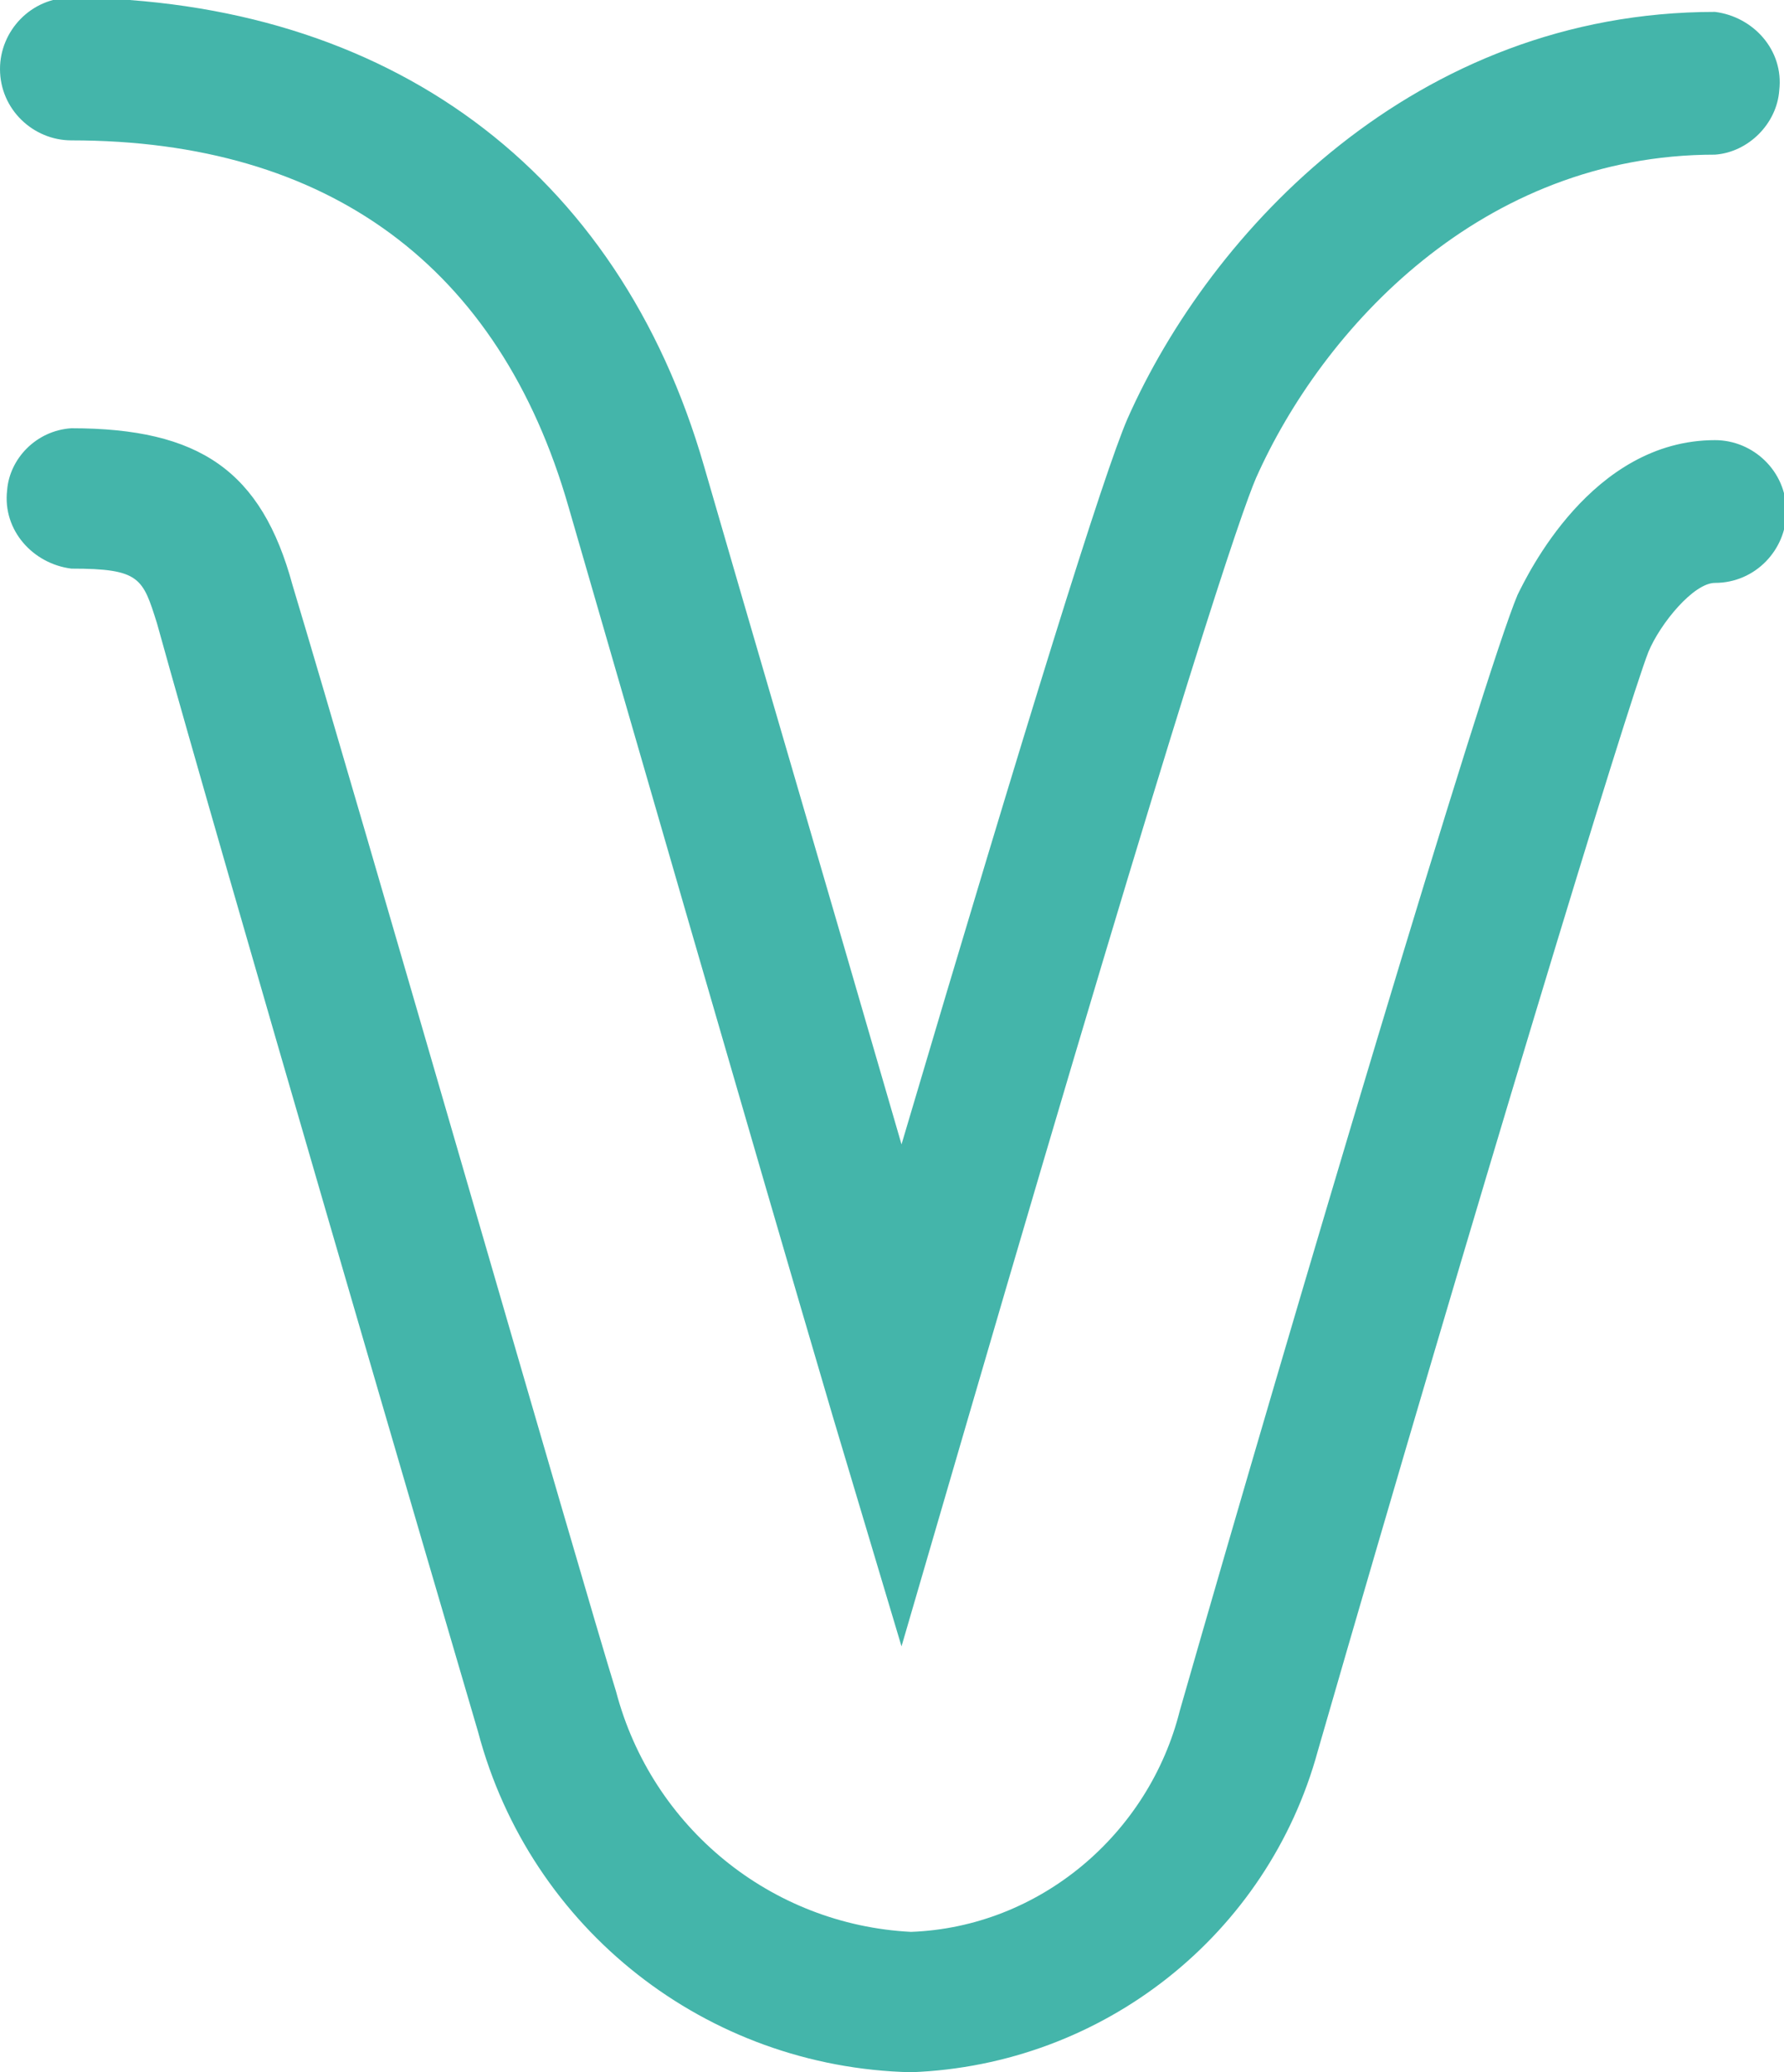
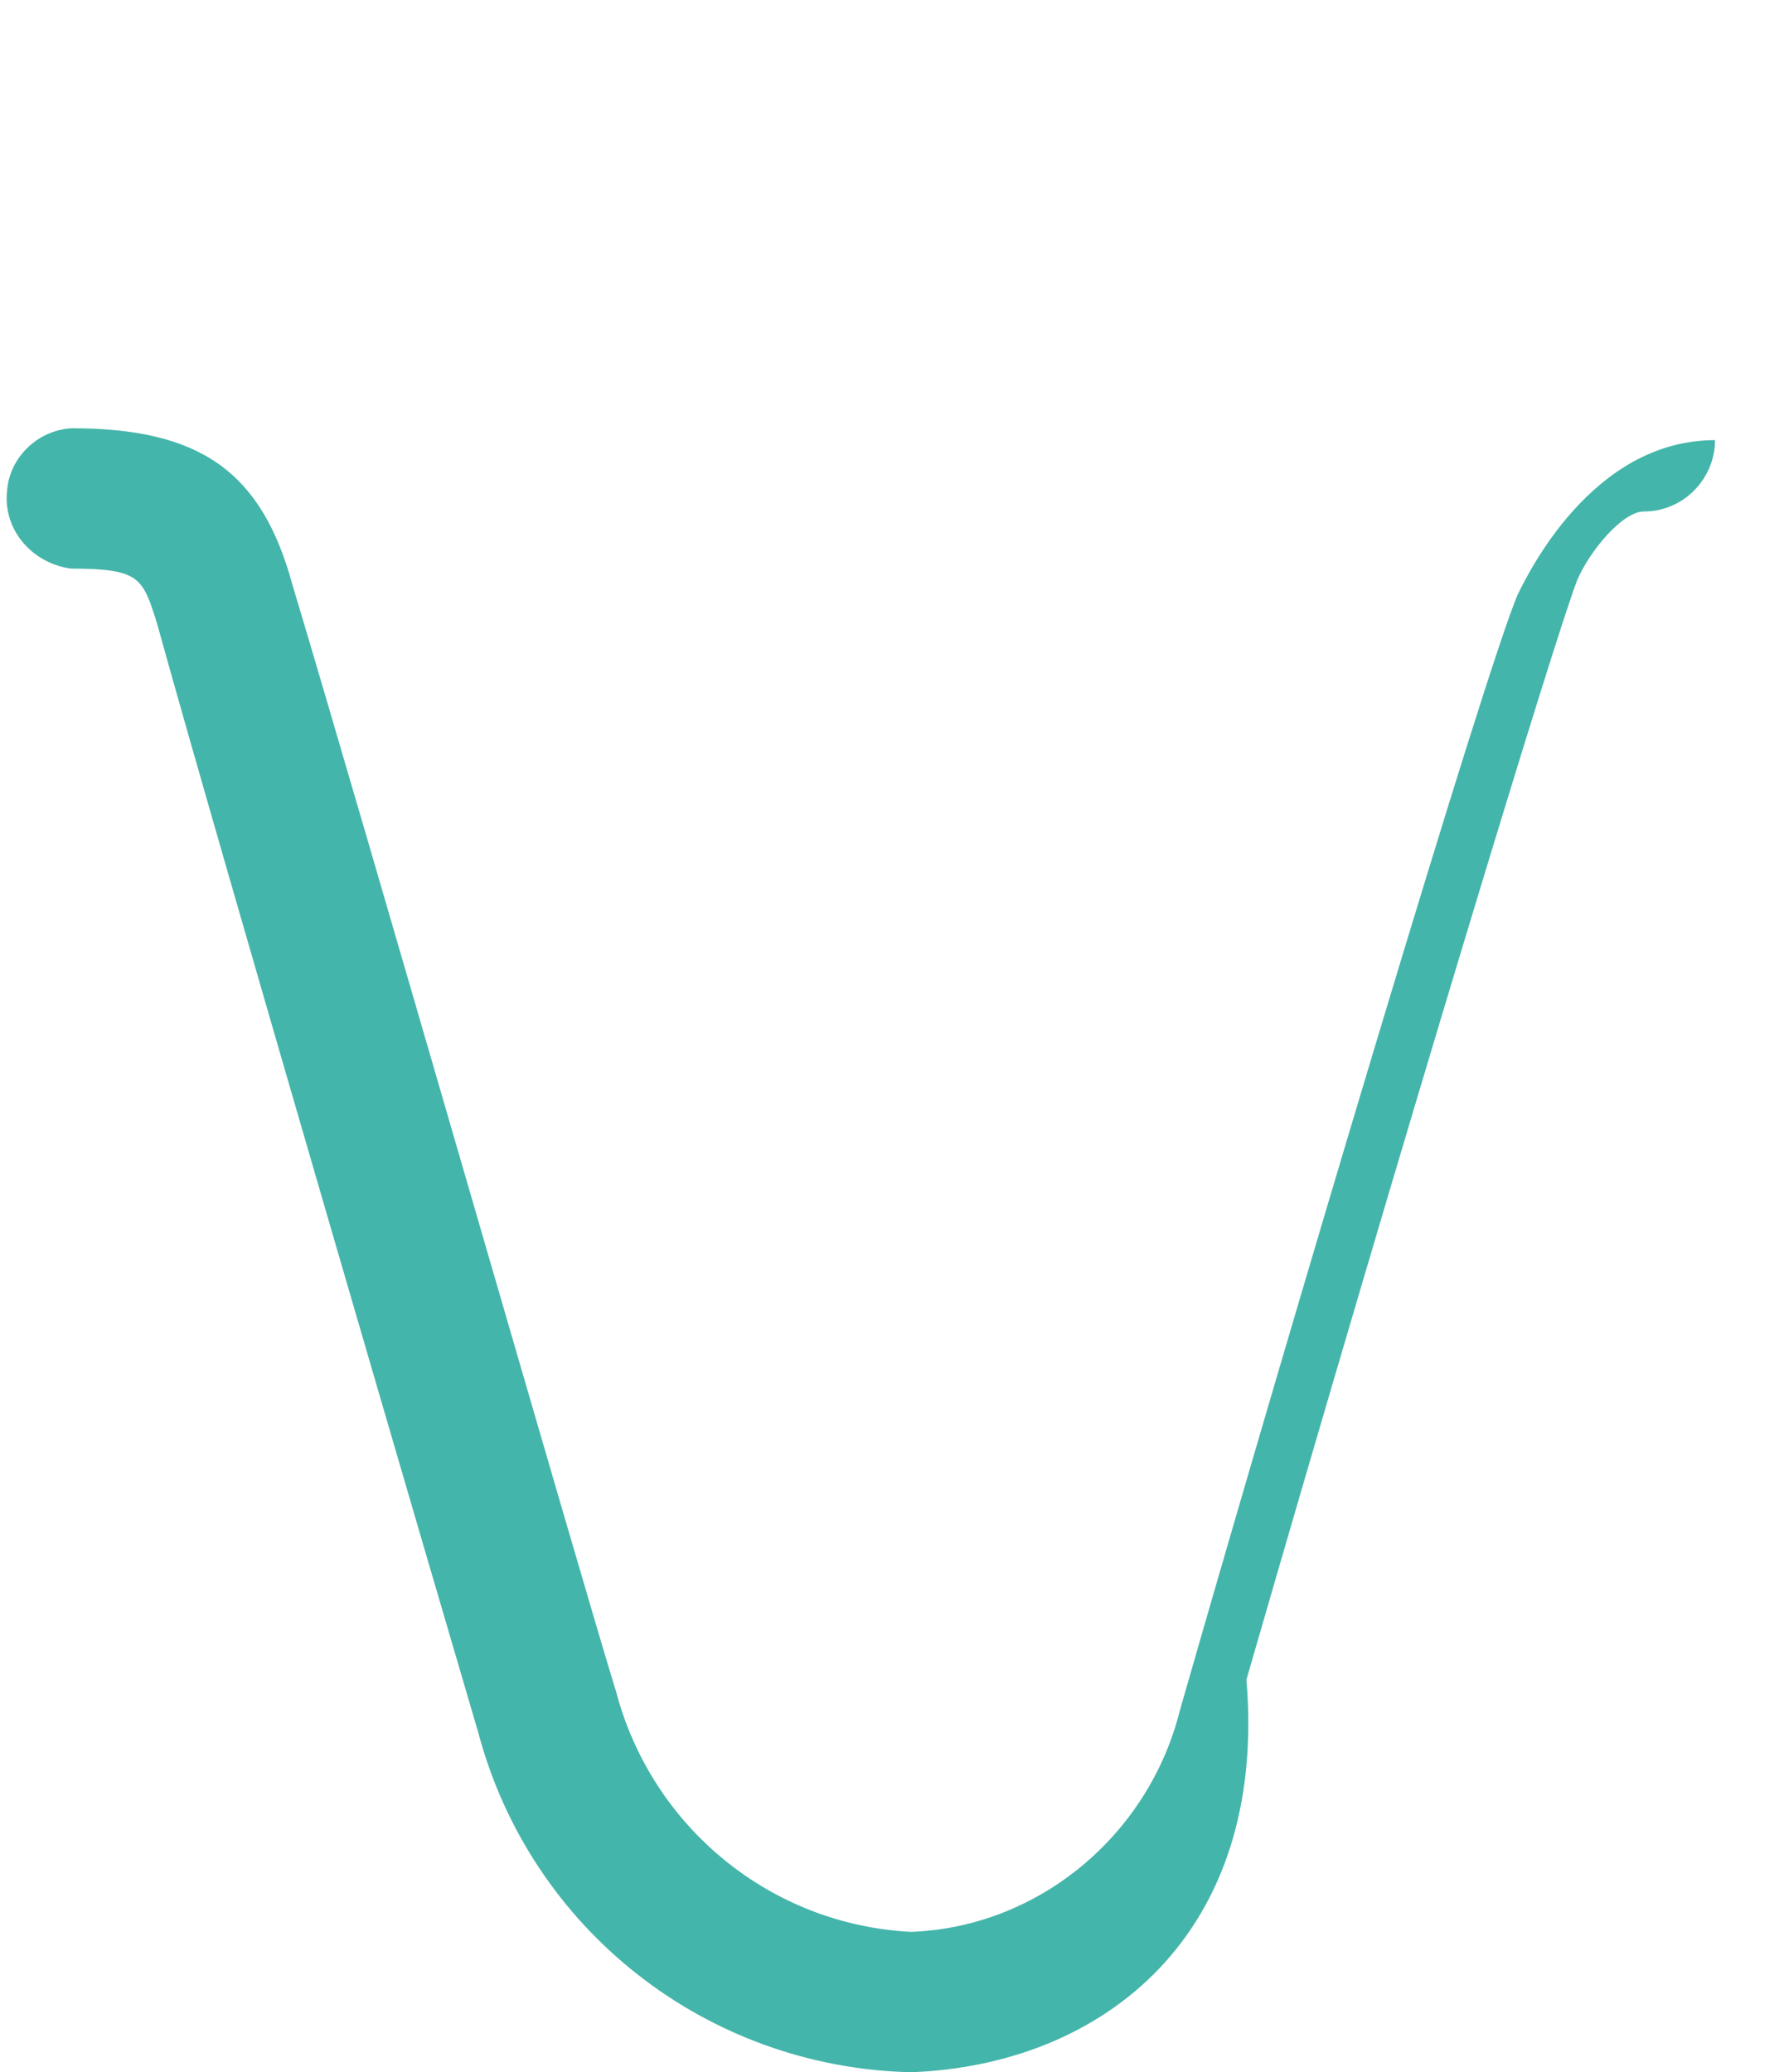
<svg xmlns="http://www.w3.org/2000/svg" version="1.1" id="Layer_1" x="0px" y="0px" viewBox="0 0 75 87.1" style="enable-background:new 0 0 75 87.1;" xml:space="preserve">
  <style type="text/css">
	.st0{fill:#44B5AA;}
</style>
-   <path class="st0" d="M37.9,69.2L35,59.5c-3.3-11.2-9.1-31.3-11.1-38.2C21,11.2,13.8,5.9,3,5.9c-1.6,0-3-1.3-3-3c0-1.6,1.3-3,3-3  C16.3,0,26,7.1,29.6,19.6c1.5,5.2,5.2,17.8,8.3,28.5c5.3-17.9,8.5-28.2,9.5-30.5C50.9,9.7,59.5,0.5,72.1,0.5  c1.6,0.2,2.9,1.6,2.7,3.3c-0.1,1.4-1.3,2.6-2.7,2.7c-9.8,0-16.5,7.3-19.3,13.6c-0.6,1.4-3,8.3-12.1,39.5L37.9,69.2z" />
-   <path class="st0" d="M38.3,87.1c-8.6-0.2-16-6-18.2-14.3C18.8,68.4,9.2,35.6,6.6,26.2C6,24.3,5.9,23.9,3,23.9  c-1.6-0.2-2.9-1.6-2.7-3.3C0.4,19.3,1.5,18.1,3,18c5.4,0,8,1.8,9.3,6.6c2.8,9.3,12.2,42,13.6,46.5c1.5,5.7,6.5,9.8,12.4,10.1l0,0  c5.4-0.2,10-4.1,11.3-9.3c4.7-16.4,12.8-43.6,14.2-46.9c0.4-0.8,3.1-6.5,8.3-6.5c1.6,0,3,1.3,3,3c0,1.6-1.3,3-3,3  c-0.9,0-2.3,1.7-2.8,2.9c-0.9,2.3-7.2,23-13.9,46.2C53.3,81.3,46.4,86.8,38.3,87.1L38.3,87.1z" />
+   <path class="st0" d="M38.3,87.1c-8.6-0.2-16-6-18.2-14.3C18.8,68.4,9.2,35.6,6.6,26.2C6,24.3,5.9,23.9,3,23.9  c-1.6-0.2-2.9-1.6-2.7-3.3C0.4,19.3,1.5,18.1,3,18c5.4,0,8,1.8,9.3,6.6c2.8,9.3,12.2,42,13.6,46.5c1.5,5.7,6.5,9.8,12.4,10.1l0,0  c5.4-0.2,10-4.1,11.3-9.3c4.7-16.4,12.8-43.6,14.2-46.9c0.4-0.8,3.1-6.5,8.3-6.5c0,1.6-1.3,3-3,3  c-0.9,0-2.3,1.7-2.8,2.9c-0.9,2.3-7.2,23-13.9,46.2C53.3,81.3,46.4,86.8,38.3,87.1L38.3,87.1z" />
</svg>